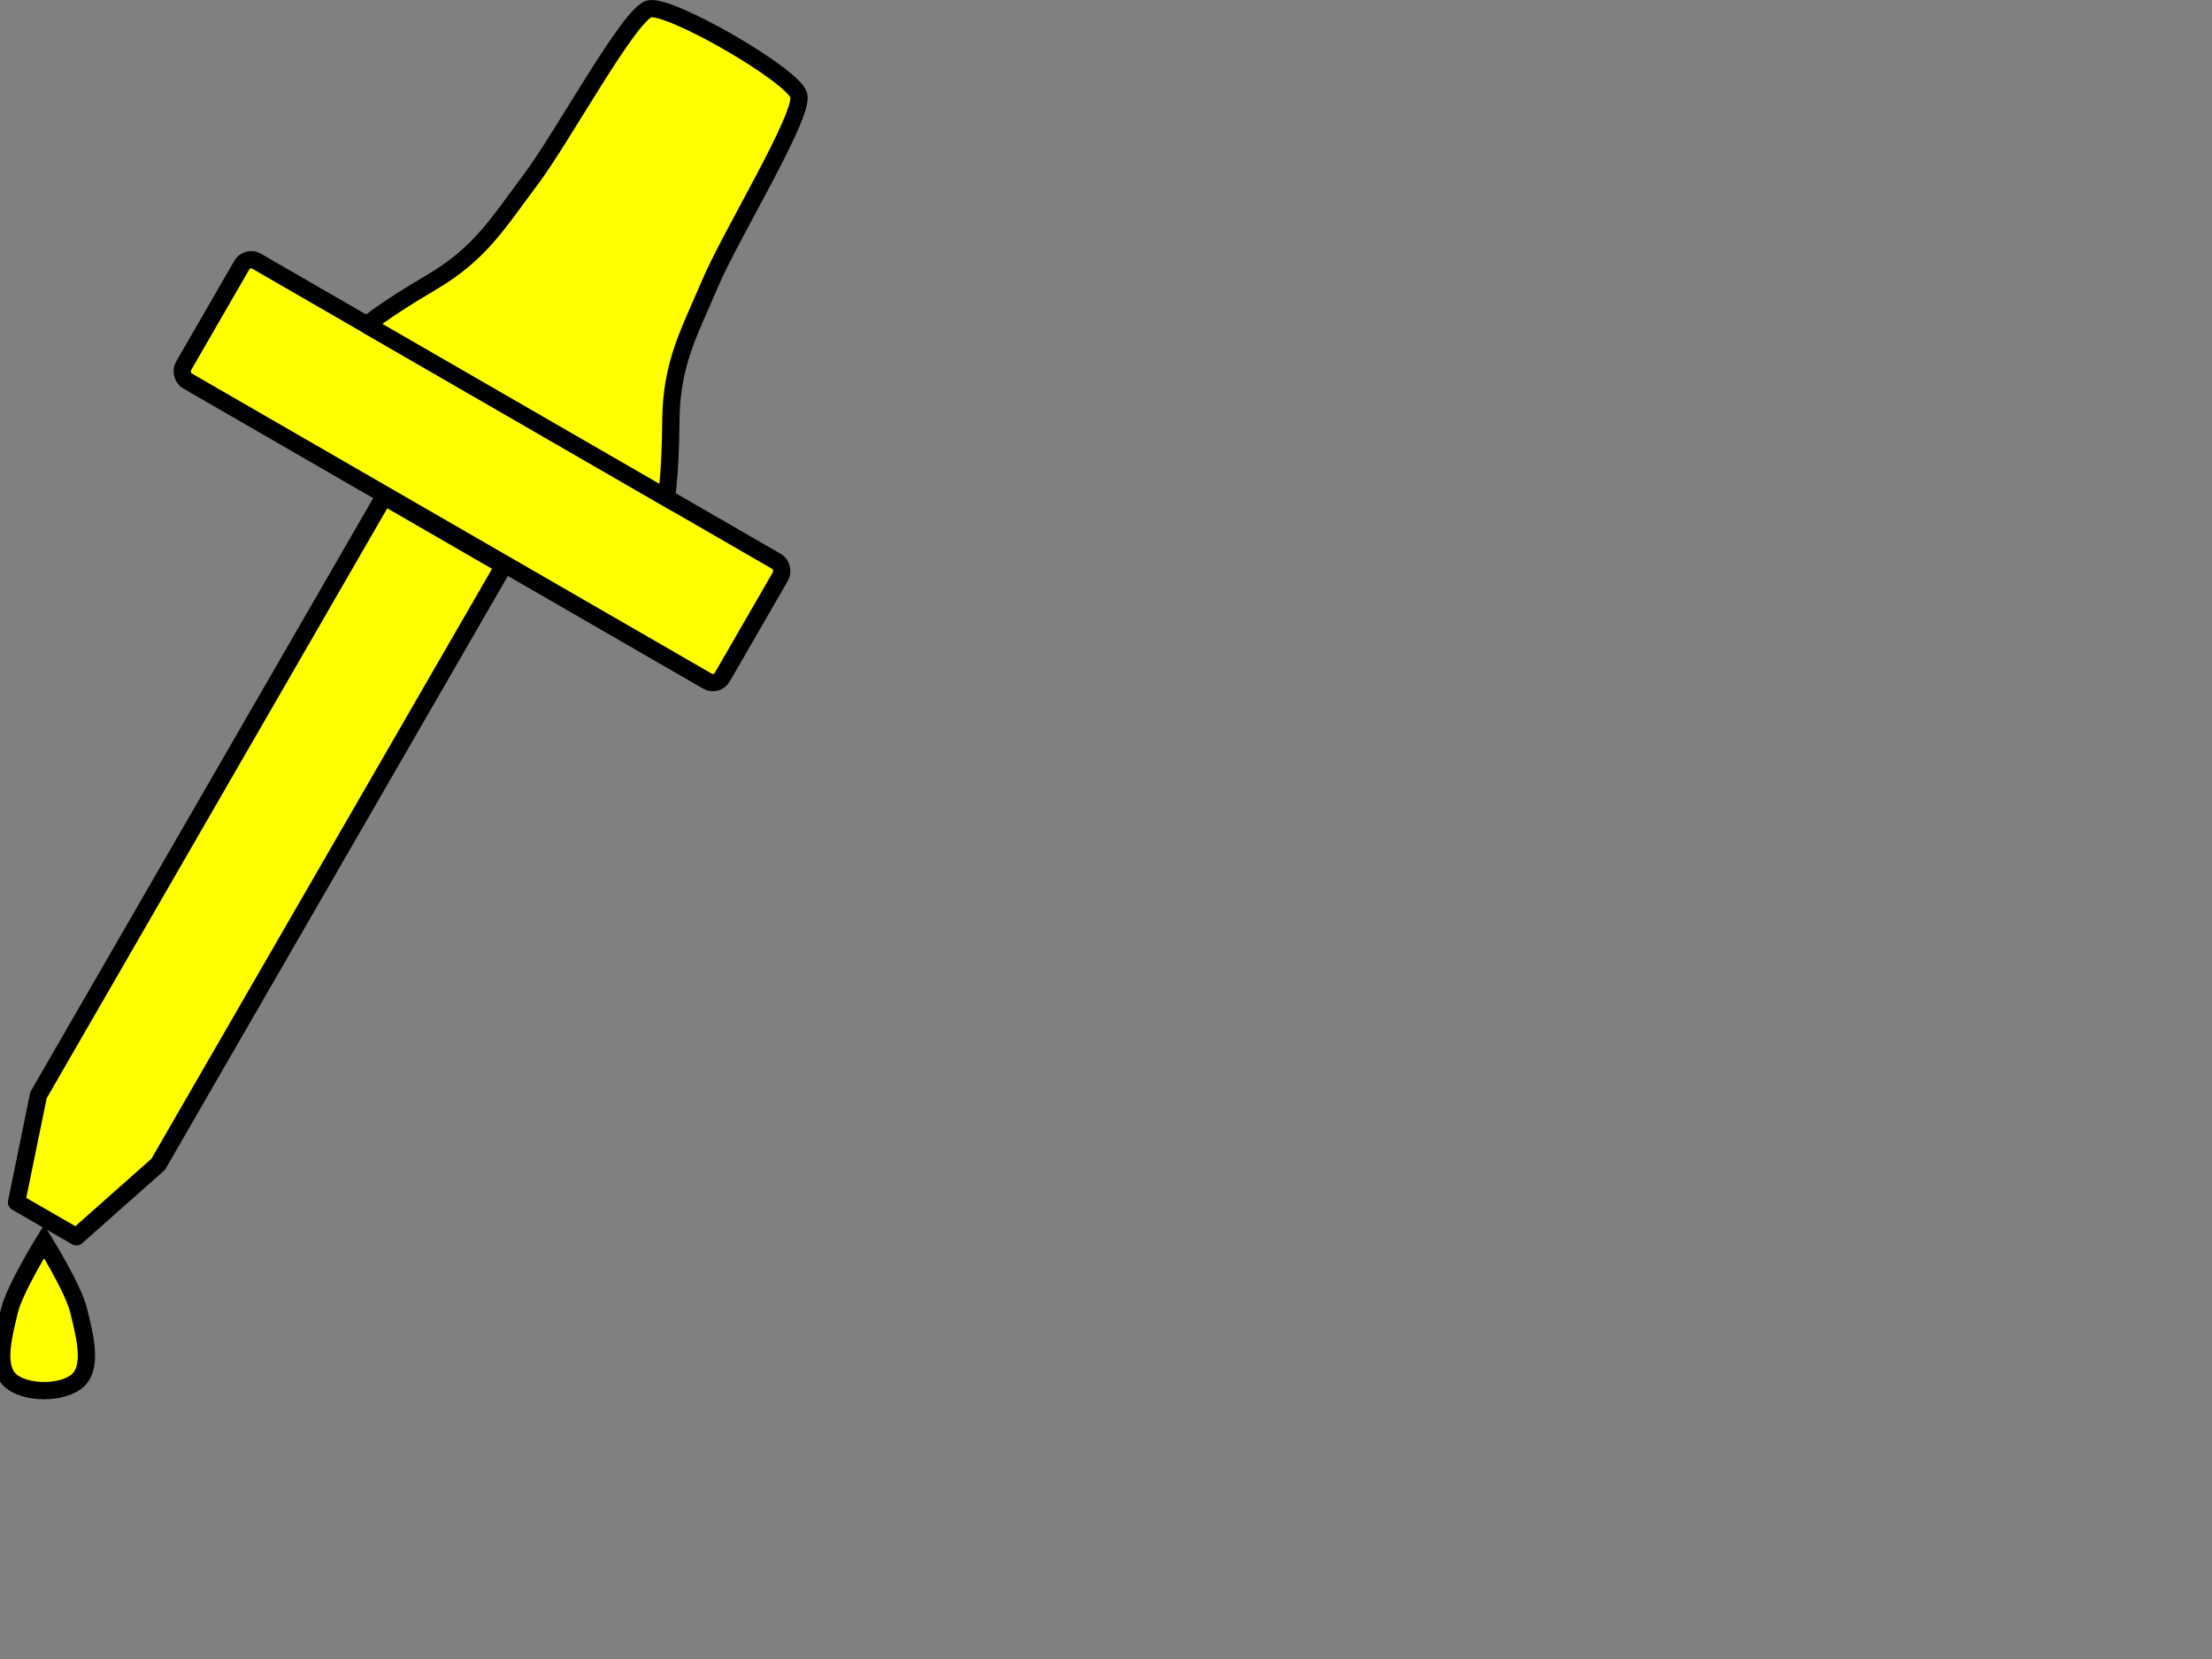
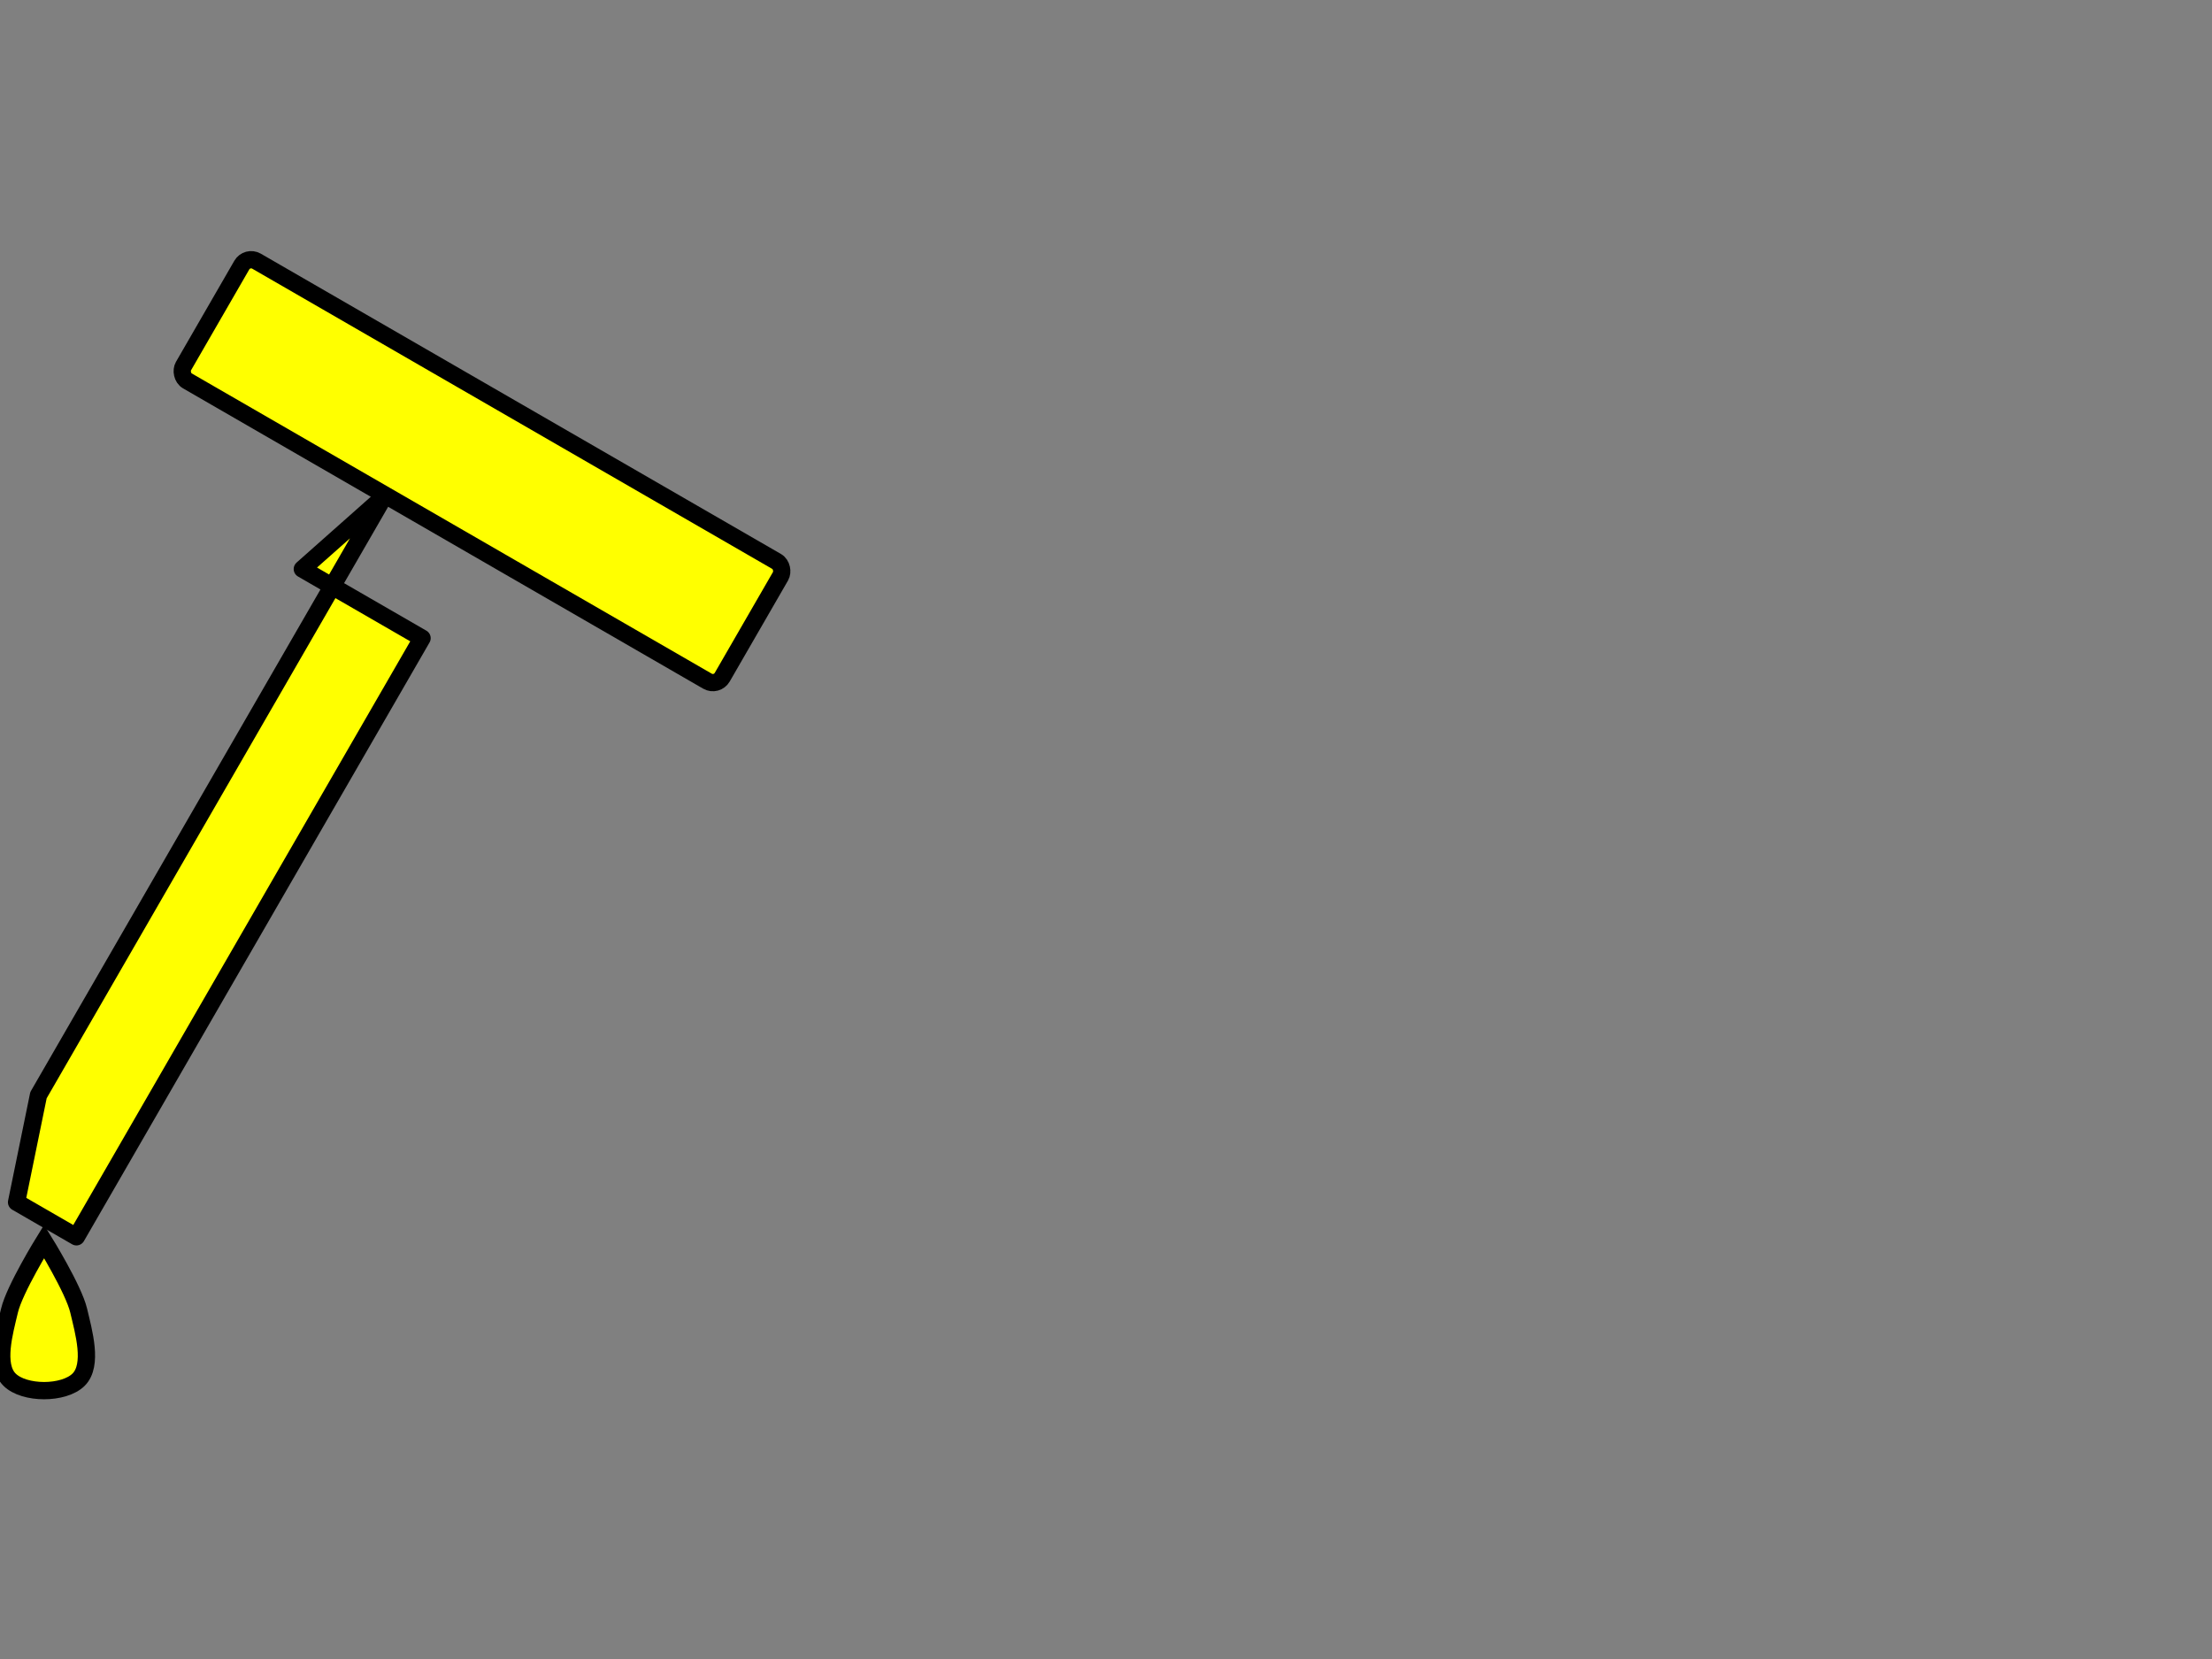
<svg xmlns="http://www.w3.org/2000/svg" width="640" height="480">
  <rect width="100%" height="100%" fill="#808080" stroke="none" />
  <g>
    <title>Layer 1</title>
    <g id="layer1">
      <g id="g3224">
        <rect transform="matrix(0.866,0.5,-0.5,0.866,0,0) " ry="3.118" y="28.331" x="98.94" height="40" width="180" id="rect2403" stroke-dashoffset="0" stroke-miterlimit="4" stroke-linejoin="round" stroke-linecap="round" stroke-width="5" stroke="#000000" fill-rule="evenodd" fill="#ffff00" />
-         <path id="path2405" d="m106.16,94.006c0,0 4.344,-3.894 18.66,-12.321c14.316,-8.427 19.407,-17.369 28.66,-29.641c9.253,-12.272 28.535,-47.909 34.33,-49.462c5.796,-1.553 41.748,19.204 43.301,25c1.553,5.796 -19.669,40.312 -25.67,54.462c-6.001,14.149 -11.2,23.03 -11.34,39.641c-0.14,16.611 -1.34,22.32 -1.34,22.32l-86.603,-50z" stroke-miterlimit="4" stroke-width="5" stroke="#000000" fill-rule="evenodd" fill="#ffff00" />
-         <path id="rect2418" d="m111.134,143.658l-100,173.205l-6.34,30.981l17.32,10l23.66,-20.981l100,-173.205l-34.641,-20z" stroke-dashoffset="0" stroke-miterlimit="4" stroke-linejoin="round" stroke-linecap="round" stroke-width="5" stroke="#000000" fill-rule="evenodd" fill="#ffff00" />
+         <path id="rect2418" d="m111.134,143.658l-100,173.205l-6.34,30.981l17.32,10l100,-173.205l-34.641,-20z" stroke-dashoffset="0" stroke-miterlimit="4" stroke-linejoin="round" stroke-linecap="round" stroke-width="5" stroke="#000000" fill-rule="evenodd" fill="#ffff00" />
        <path id="path3199" d="m12.754,359.17c0,0 -8.54,13.816 -10,20c-1.46,6.184 -4.243,15.757 0,20c4.243,4.243 15.757,4.243 20,0c4.243,-4.243 1.46,-13.816 0,-20c-1.46,-6.184 -10,-20 -10,-20z" stroke-miterlimit="4" stroke-width="5" stroke="#000000" fill-rule="evenodd" fill="#ffff00" />
      </g>
    </g>
  </g>
</svg>